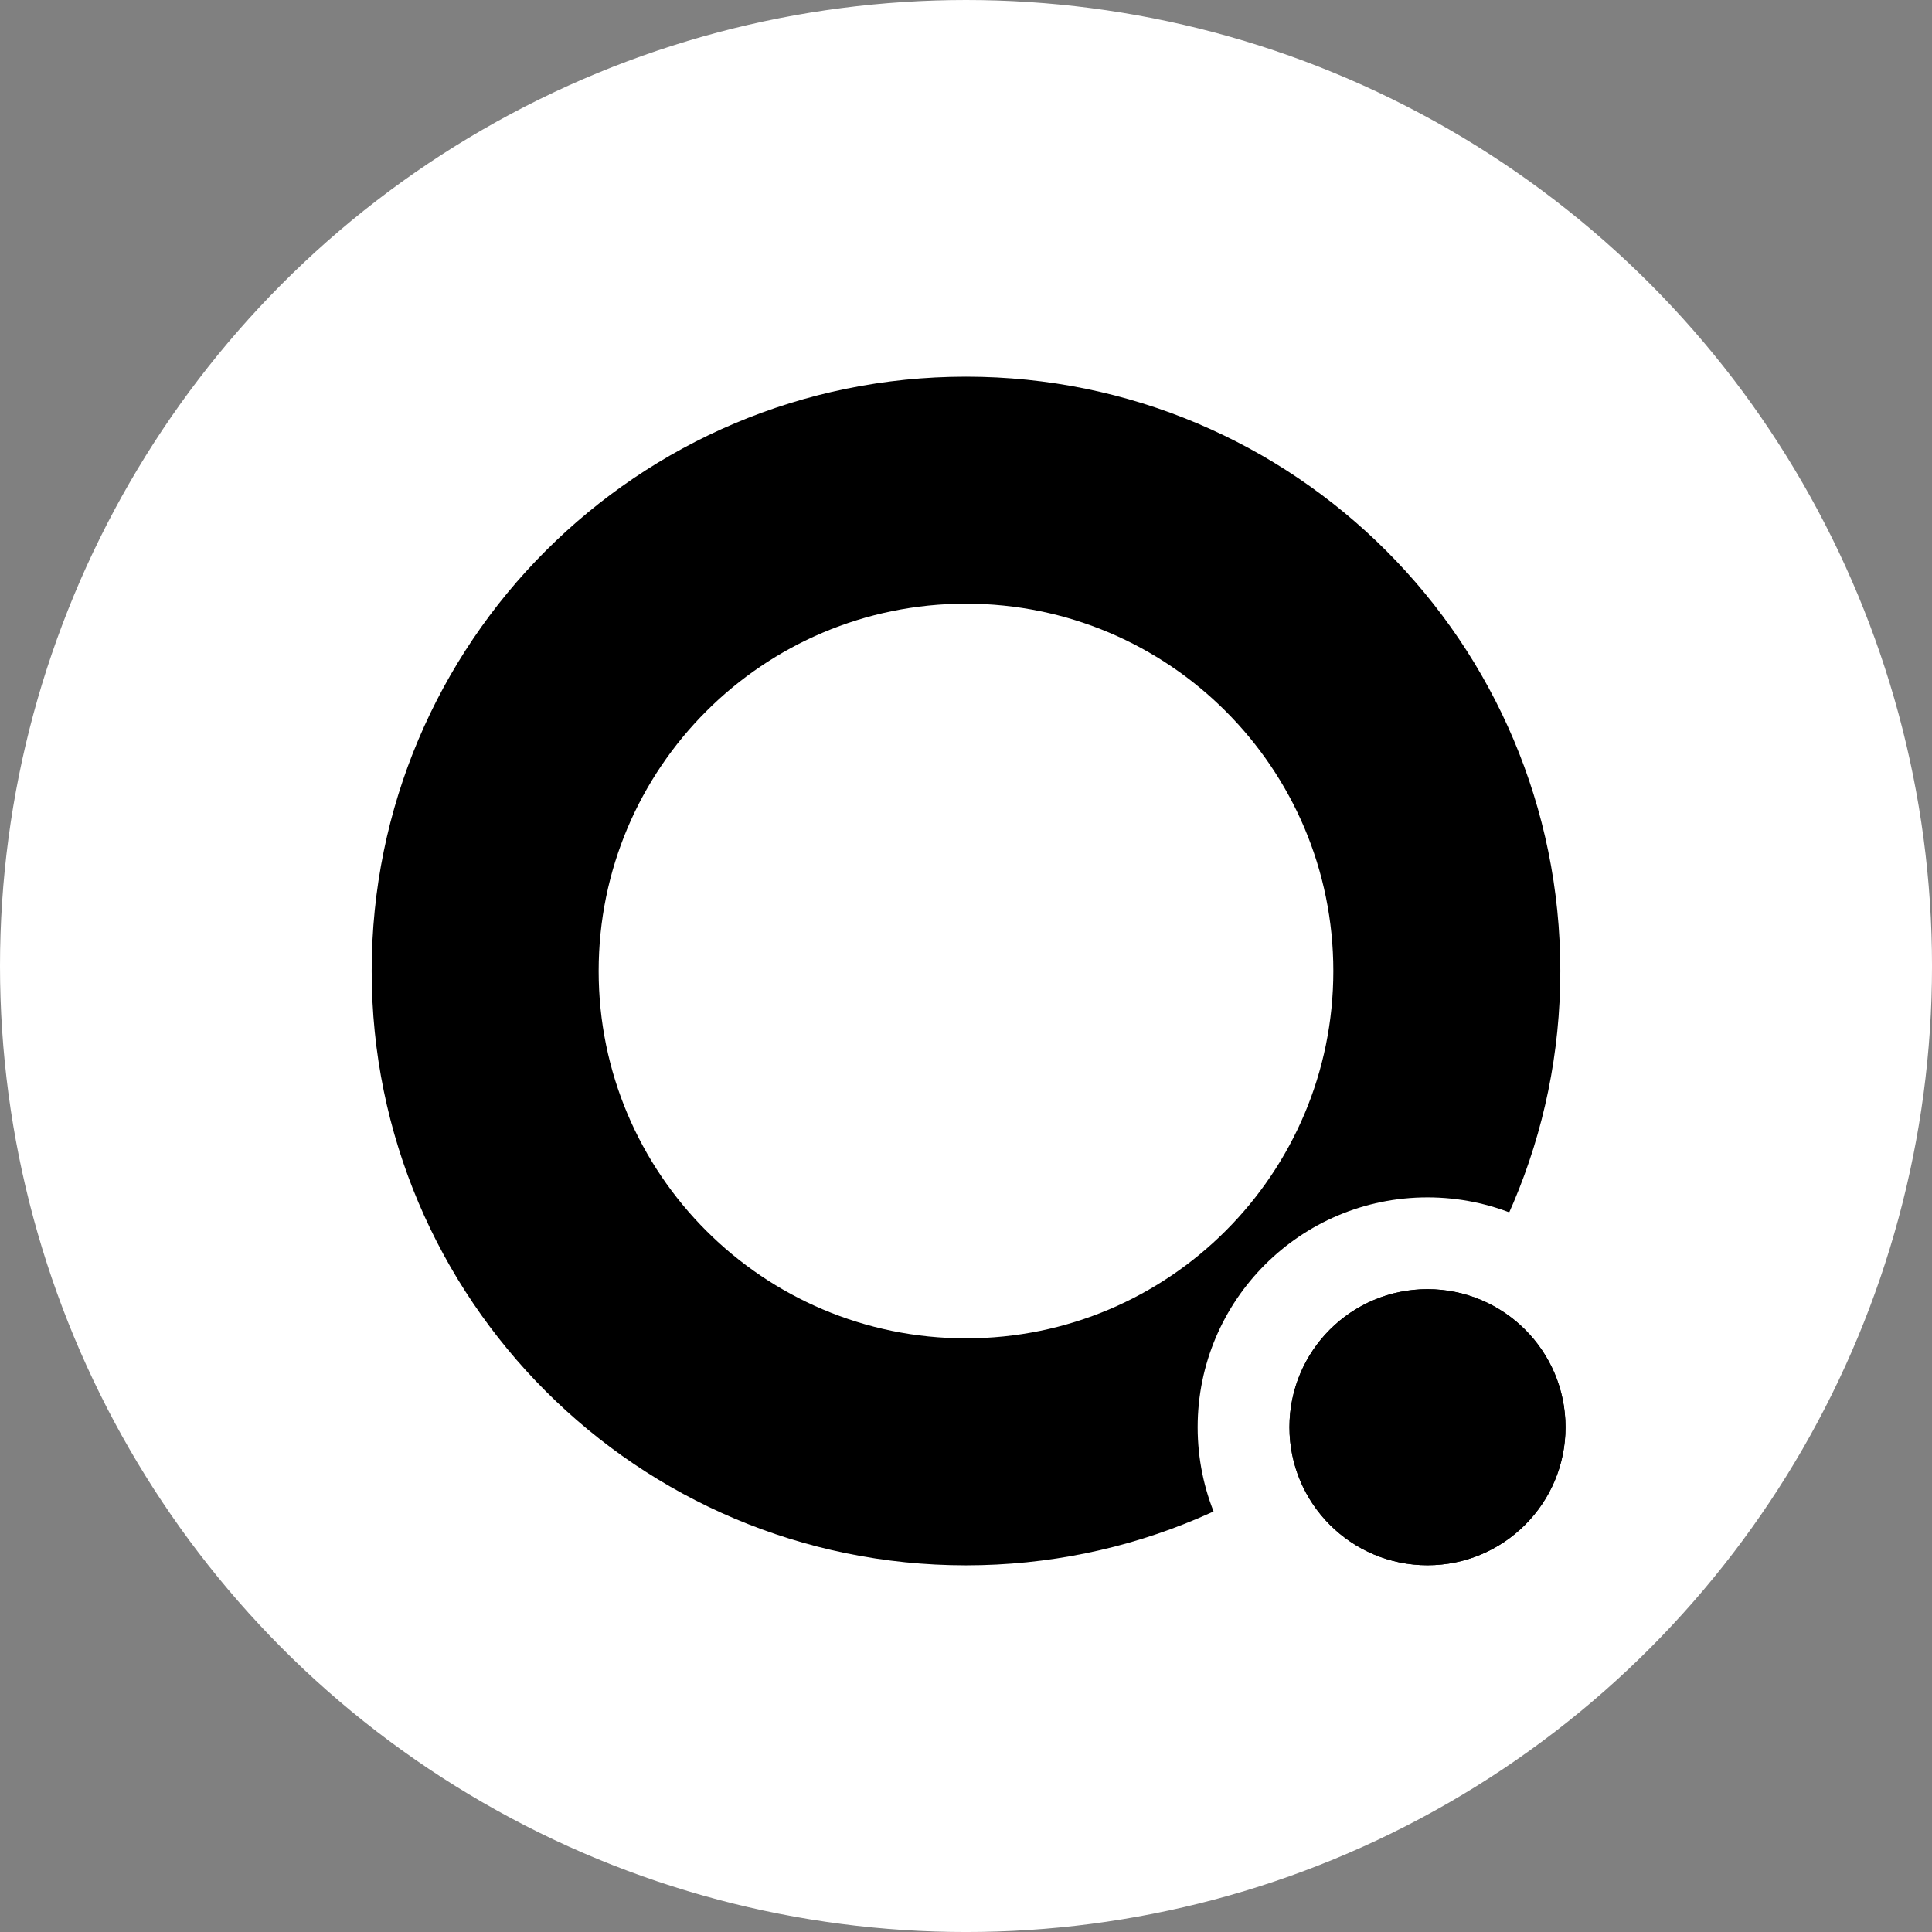
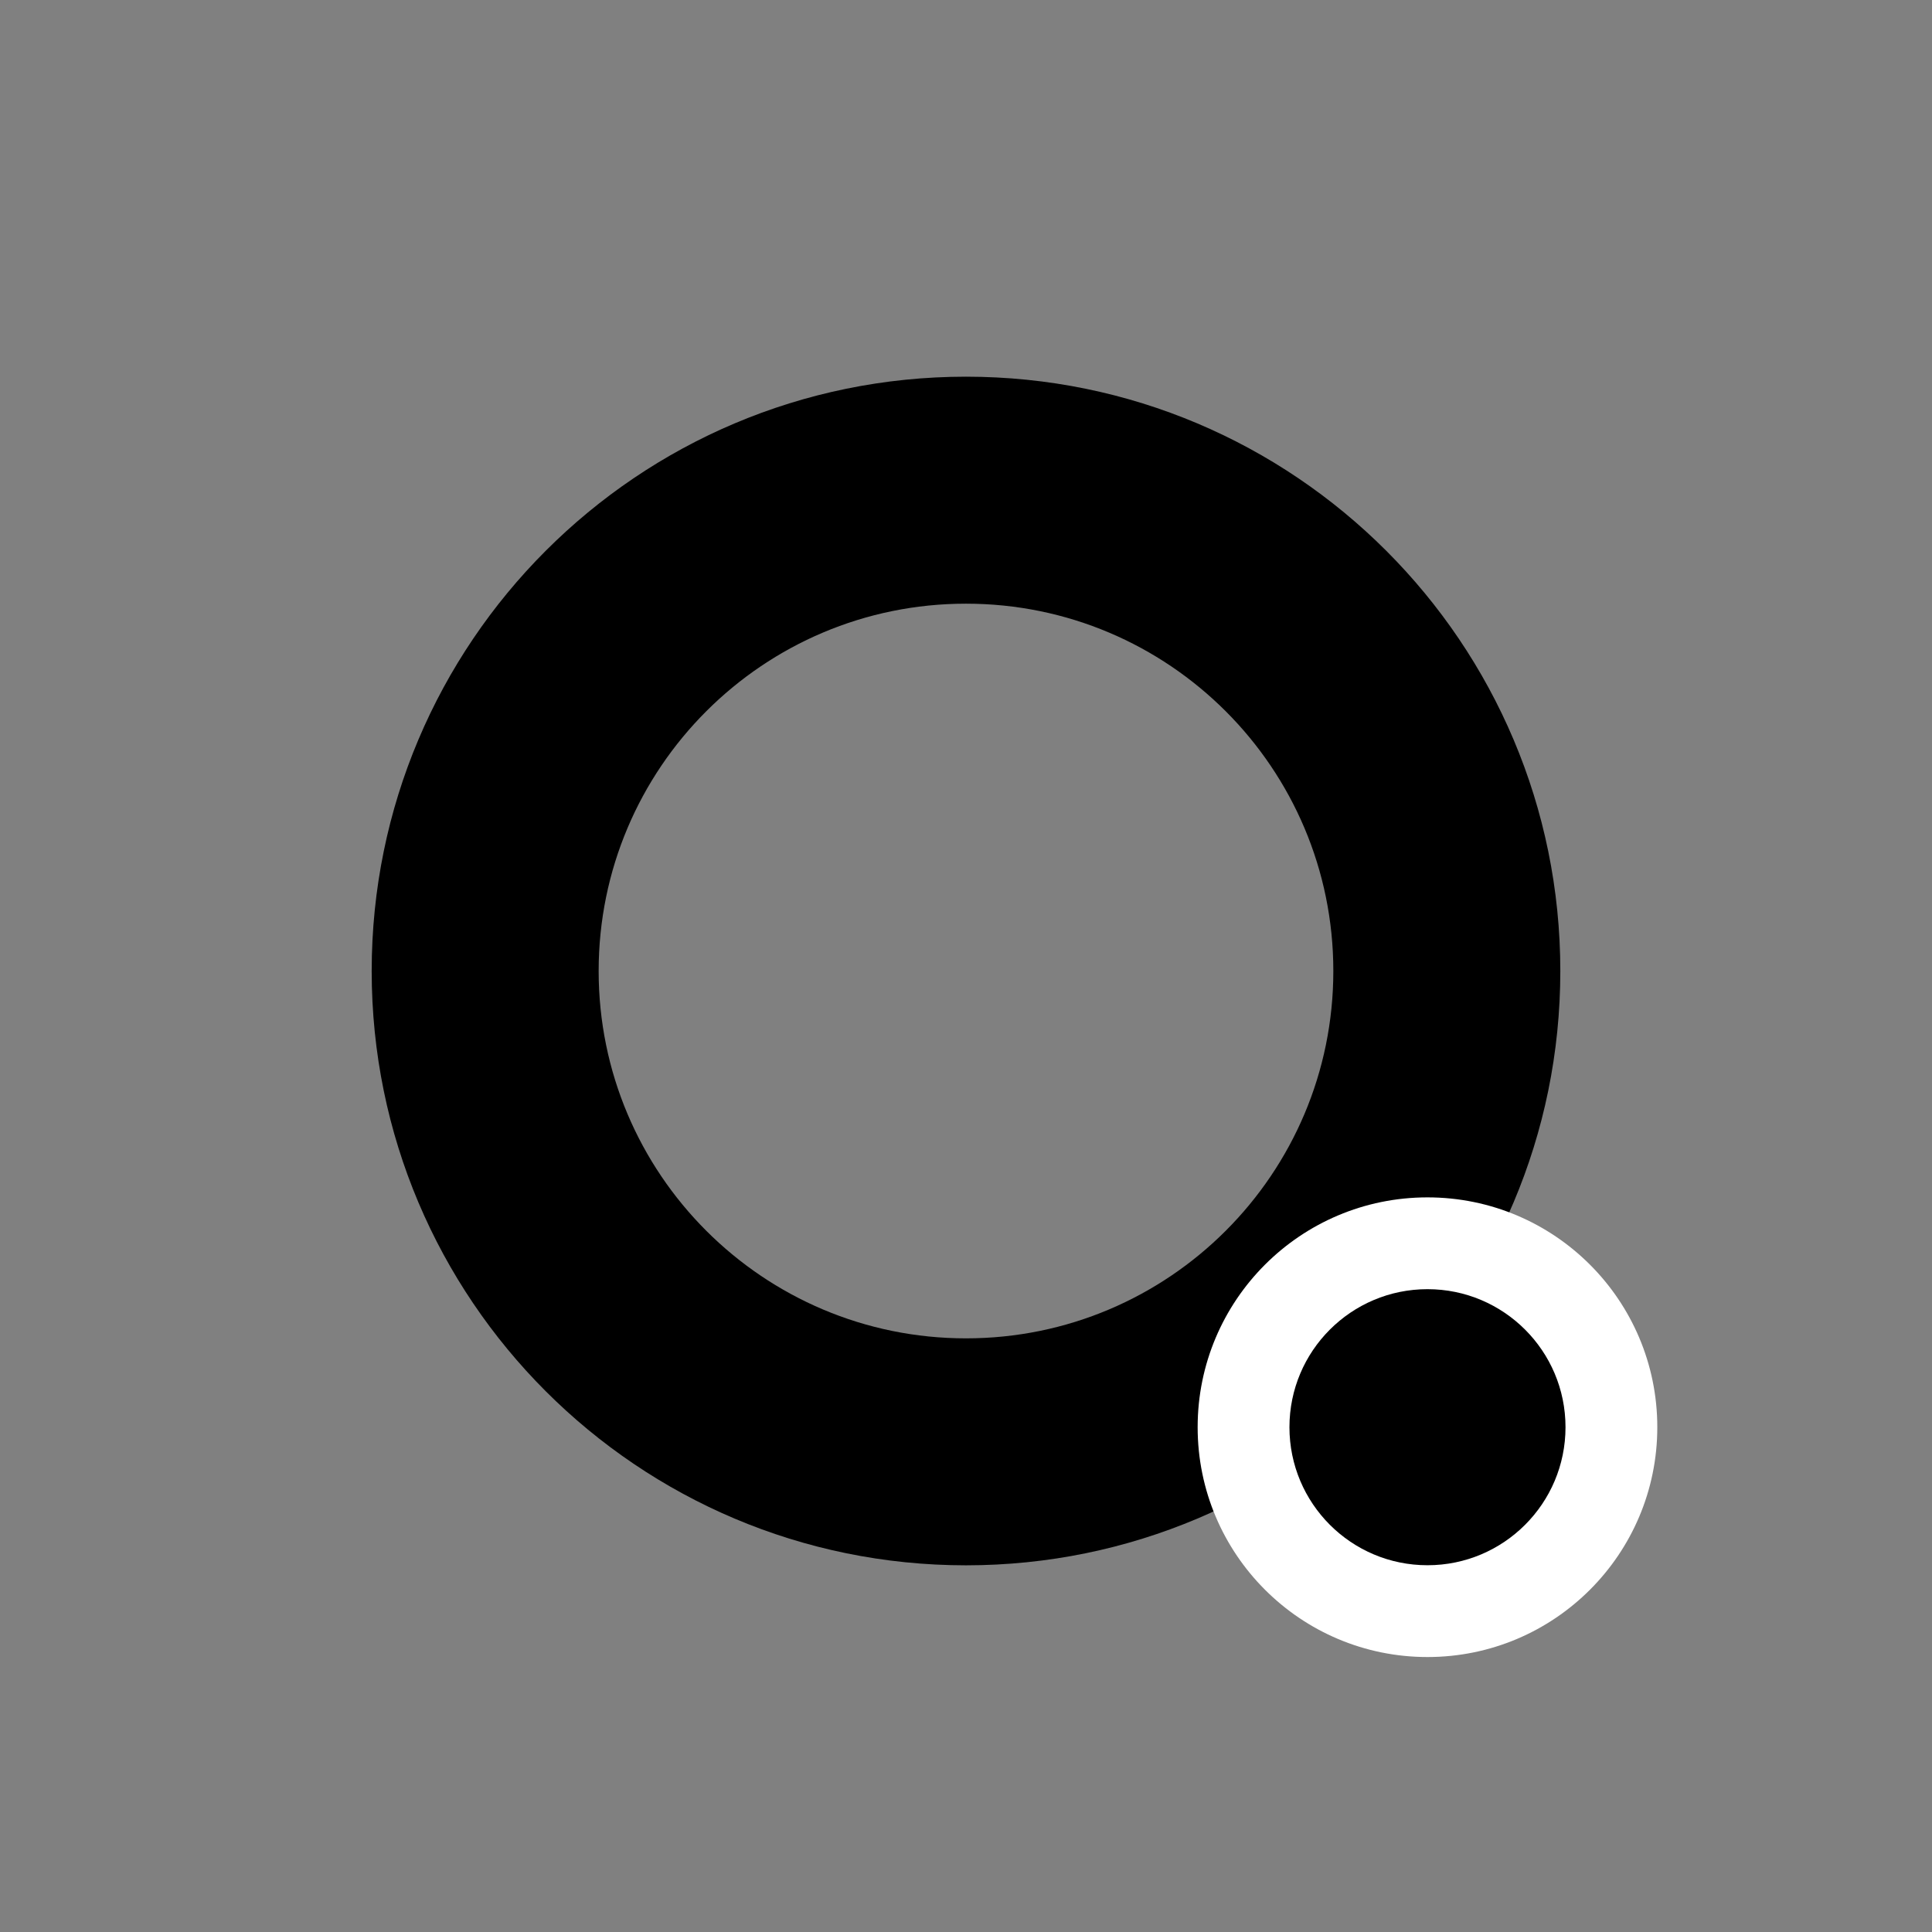
<svg xmlns="http://www.w3.org/2000/svg" id="Layer_2" data-name="Layer 2" viewBox="0 0 1142.83 1142.83">
  <rect x="0" y="0" width="1142.83" height="1142.83" fill="#808080" stroke="none" />
  <defs>
    <style>
      .cls-1, .cls-2 {
        fill: #fff;
      }

      .cls-2 {
        stroke: #fff;
        stroke-miterlimit: 10;
      }
    </style>
  </defs>
  <g id="Layer_1-2" data-name="Layer 1">
-     <circle class="cls-2" cx="571.42" cy="571.42" r="570.92" />
    <path d="m571.41,222.82c-194.16,0-351.55,157.4-351.55,351.56s157.39,351.55,351.55,351.55,351.56-157.39,351.56-351.55-157.4-351.56-351.56-351.56Zm0,568.85c-120,0-217.29-97.29-217.29-217.29s97.29-217.29,217.29-217.29,217.29,97.28,217.29,217.29-97.28,217.29-217.29,217.29Z" />
    <g>
      <g>
        <circle class="cls-1" cx="844.39" cy="844.23" r="135.95" />
-         <circle cx="844.39" cy="844.23" r="81.65" />
      </g>
      <circle cx="844.39" cy="844.23" r="81.65" />
    </g>
  </g>
</svg>